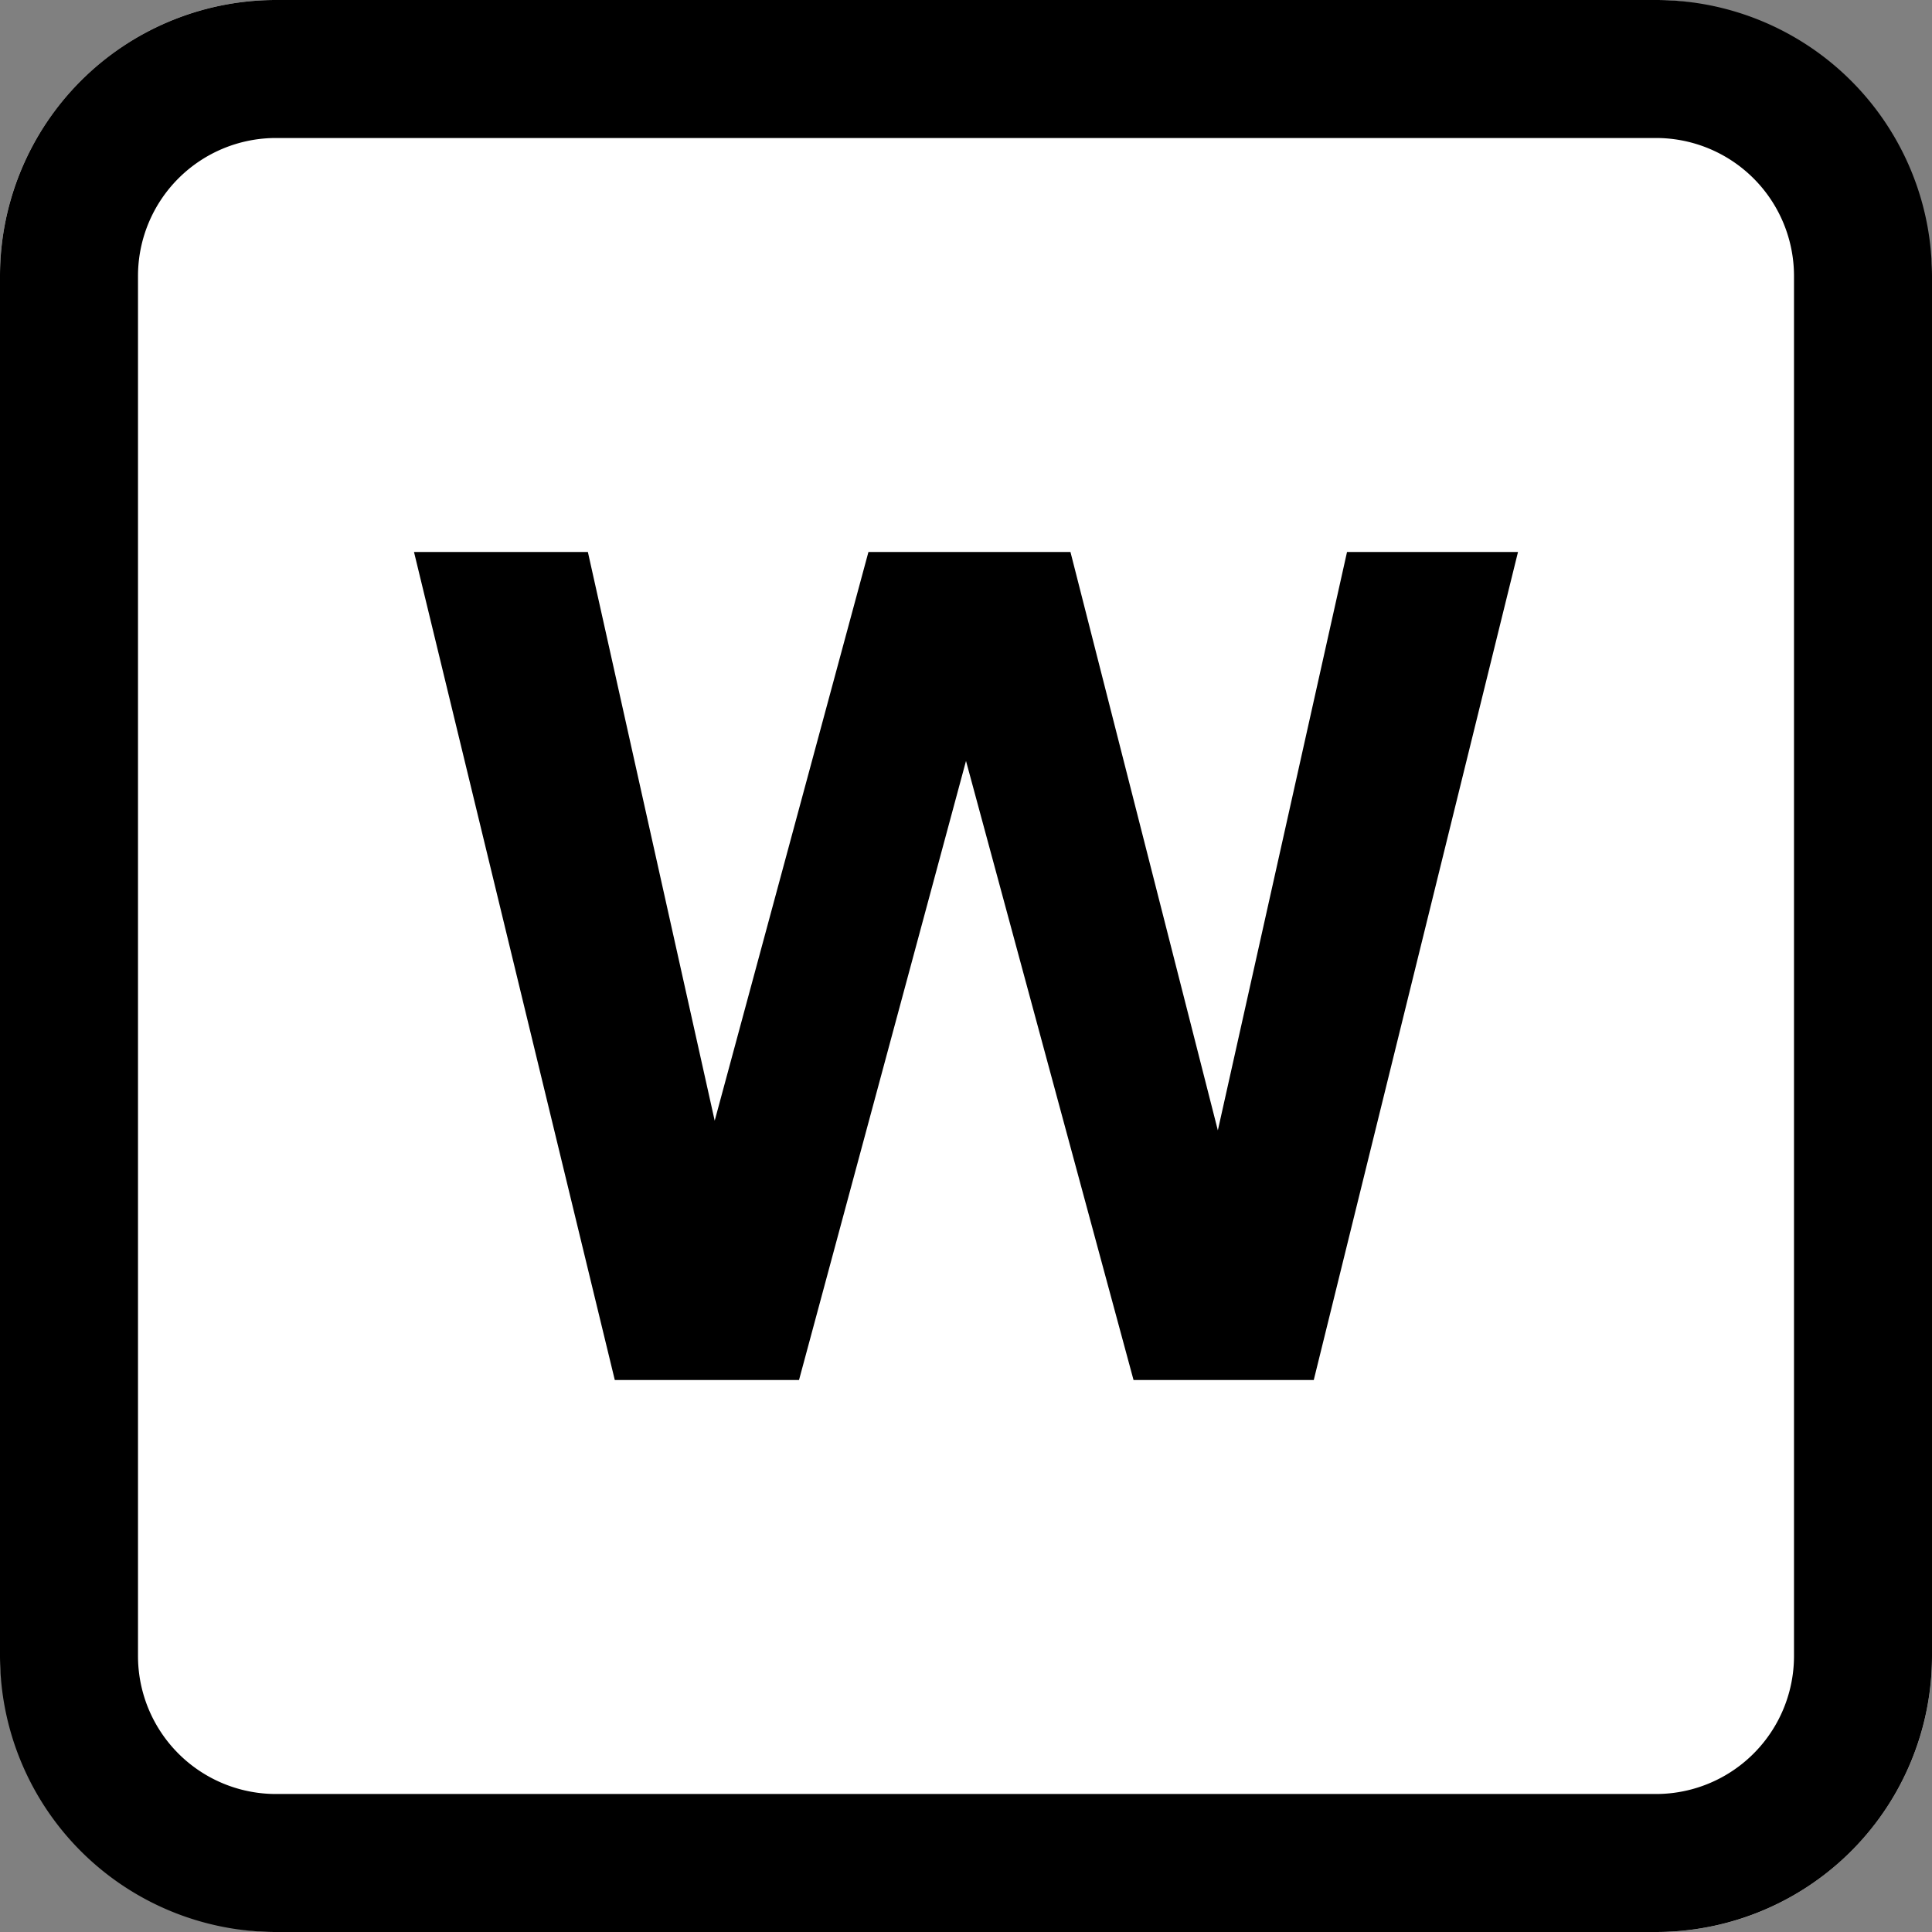
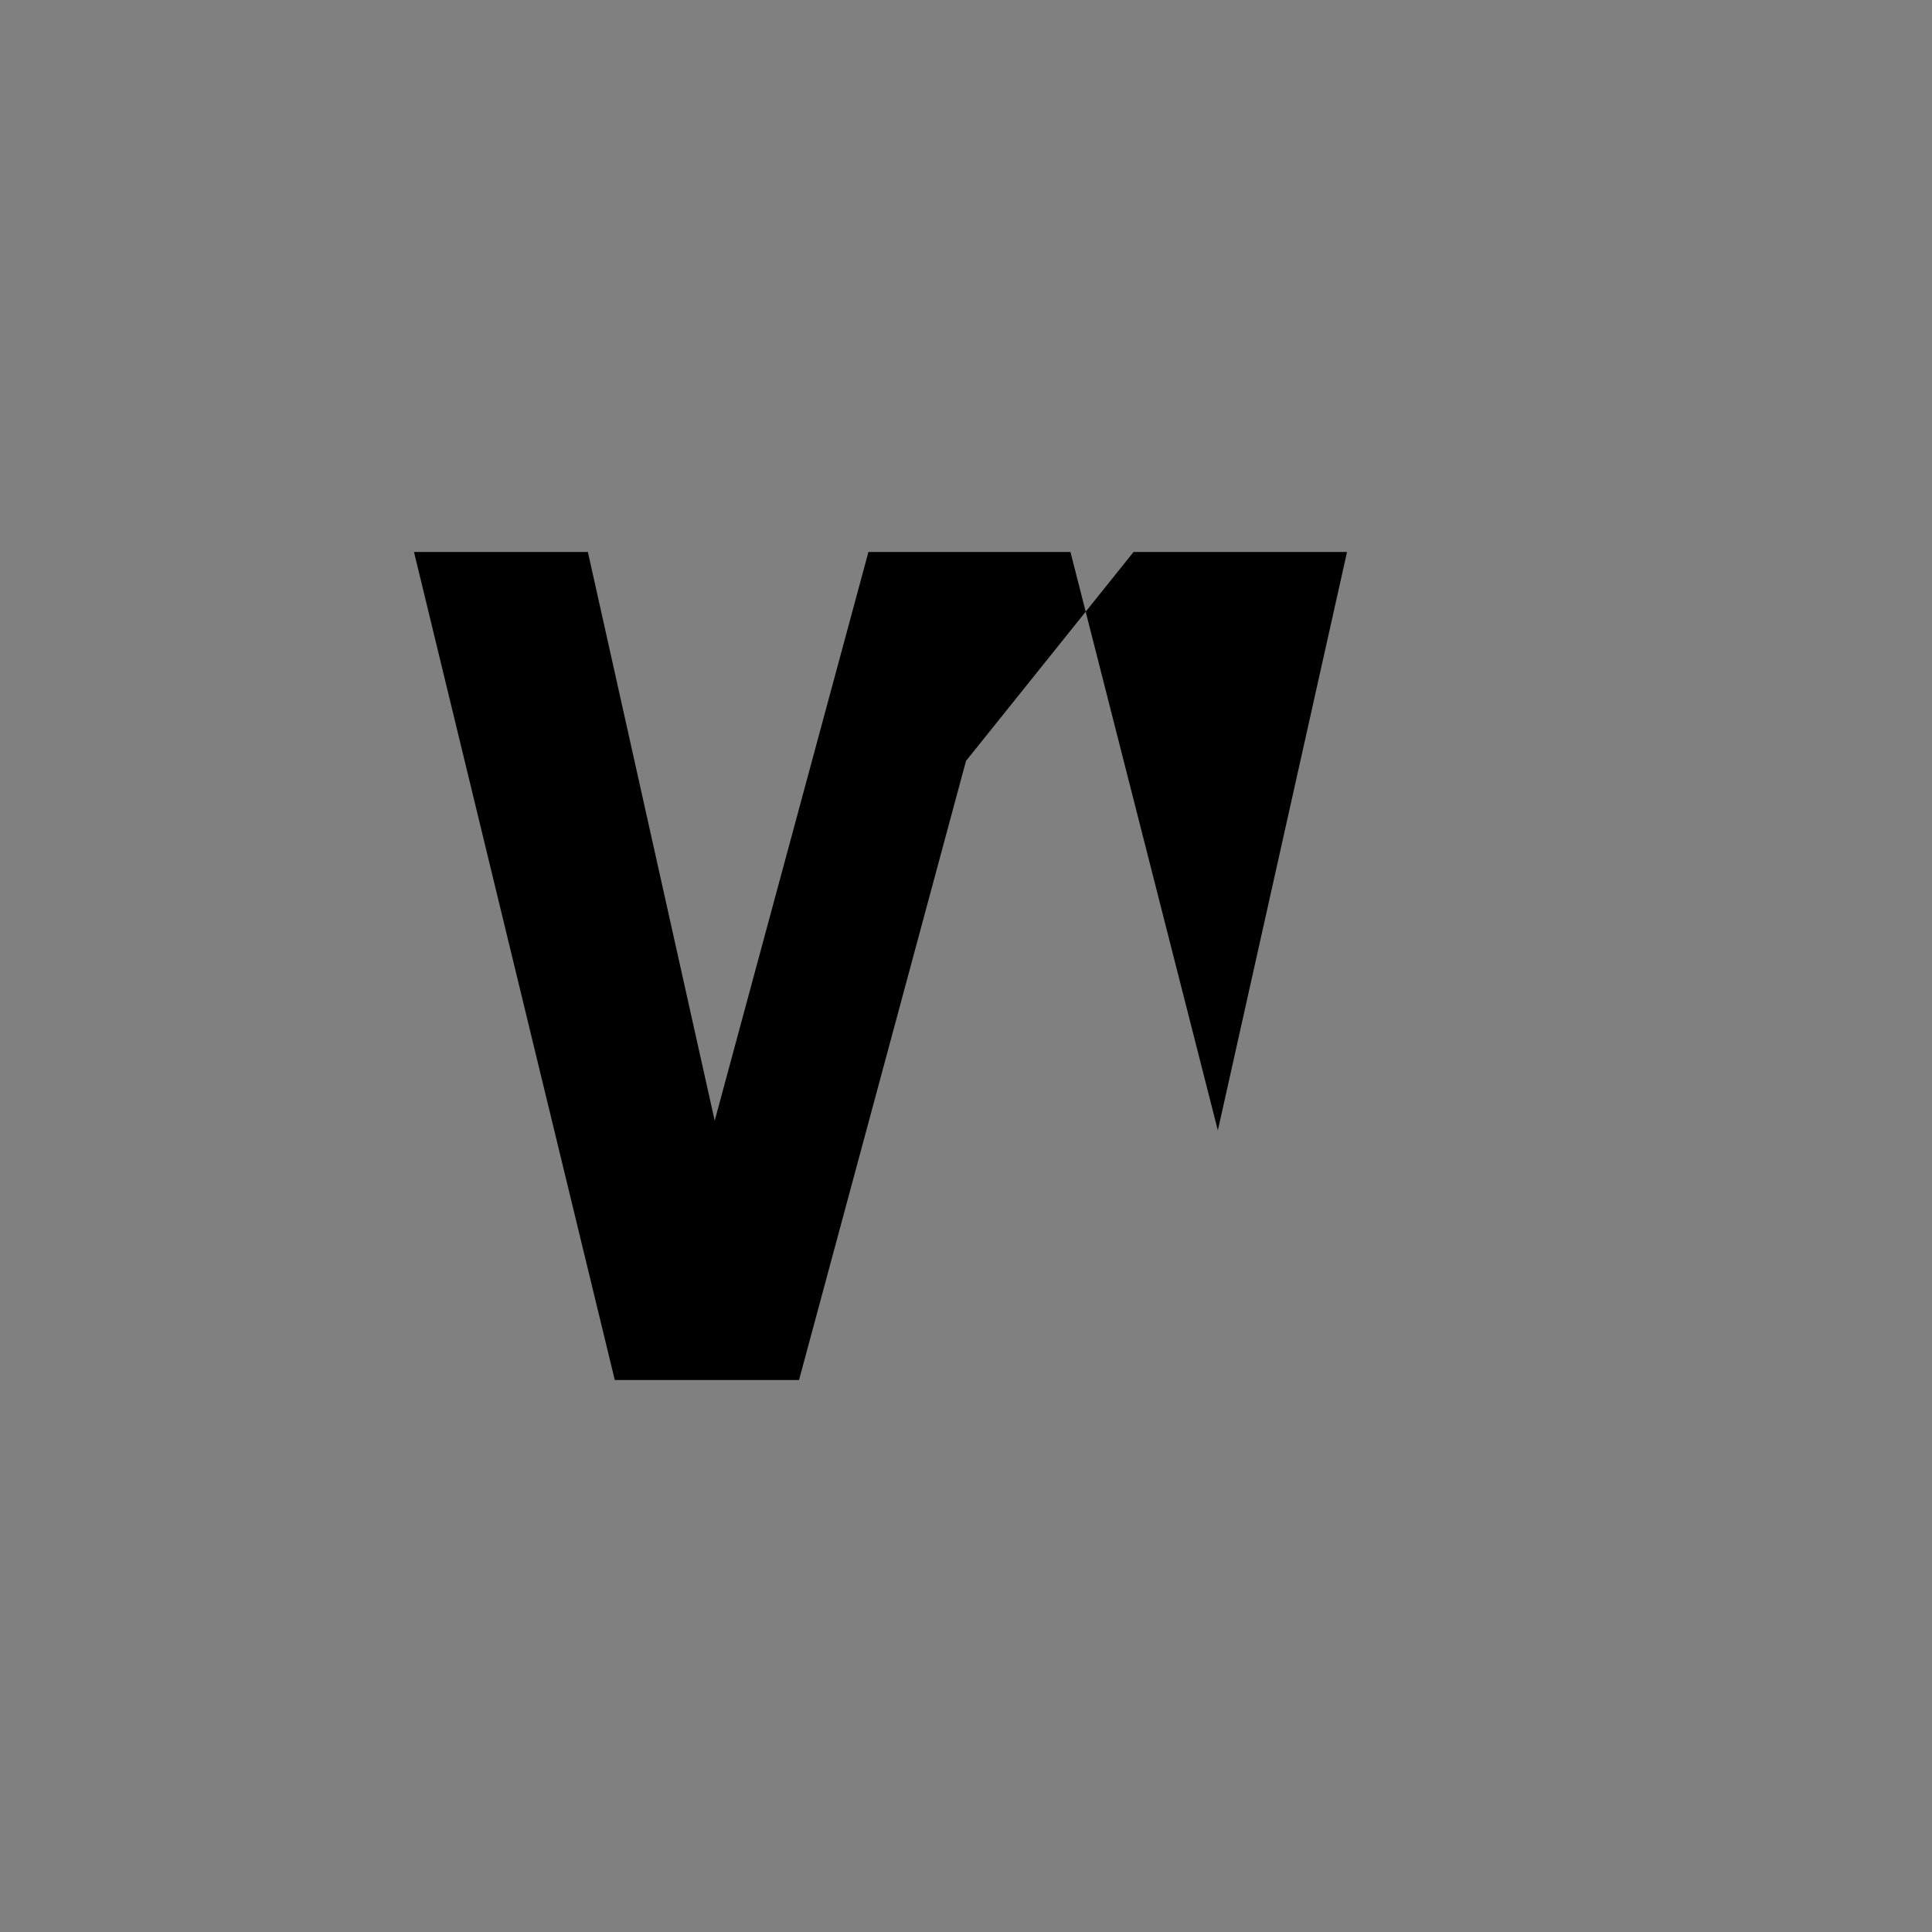
<svg xmlns="http://www.w3.org/2000/svg" width="14" height="14" viewBox="0 0 14 14">
  <rect x="0" y="0" width="14" height="14" fill="#808080" stroke="none" />
  <g transform="translate(-798 -201)">
-     <rect width="14" height="14" rx="2" transform="translate(798 201)" fill="#fff" />
-     <path d="M2,1A1,1,0,0,0,1,2V12a1,1,0,0,0,1,1H12a1,1,0,0,0,1-1V2a1,1,0,0,0-1-1H2M2,0H12a2,2,0,0,1,2,2V12a2,2,0,0,1-2,2H2a2,2,0,0,1-2-2V2A2,2,0,0,1,2,0Z" transform="translate(798 201)" />
-     <path d="M1.486-.442l-1.455-6h1.26L2.21-2.321,3.324-6.442H4.788L5.856-2.251l.936-4.191H8.031l-1.48,6H5.245L4.031-4.928,2.821-.442Z" transform="translate(800.969 211.442)" />
+     <path d="M1.486-.442l-1.455-6h1.26L2.21-2.321,3.324-6.442H4.788L5.856-2.251l.936-4.191H8.031H5.245L4.031-4.928,2.821-.442Z" transform="translate(800.969 211.442)" />
  </g>
</svg>